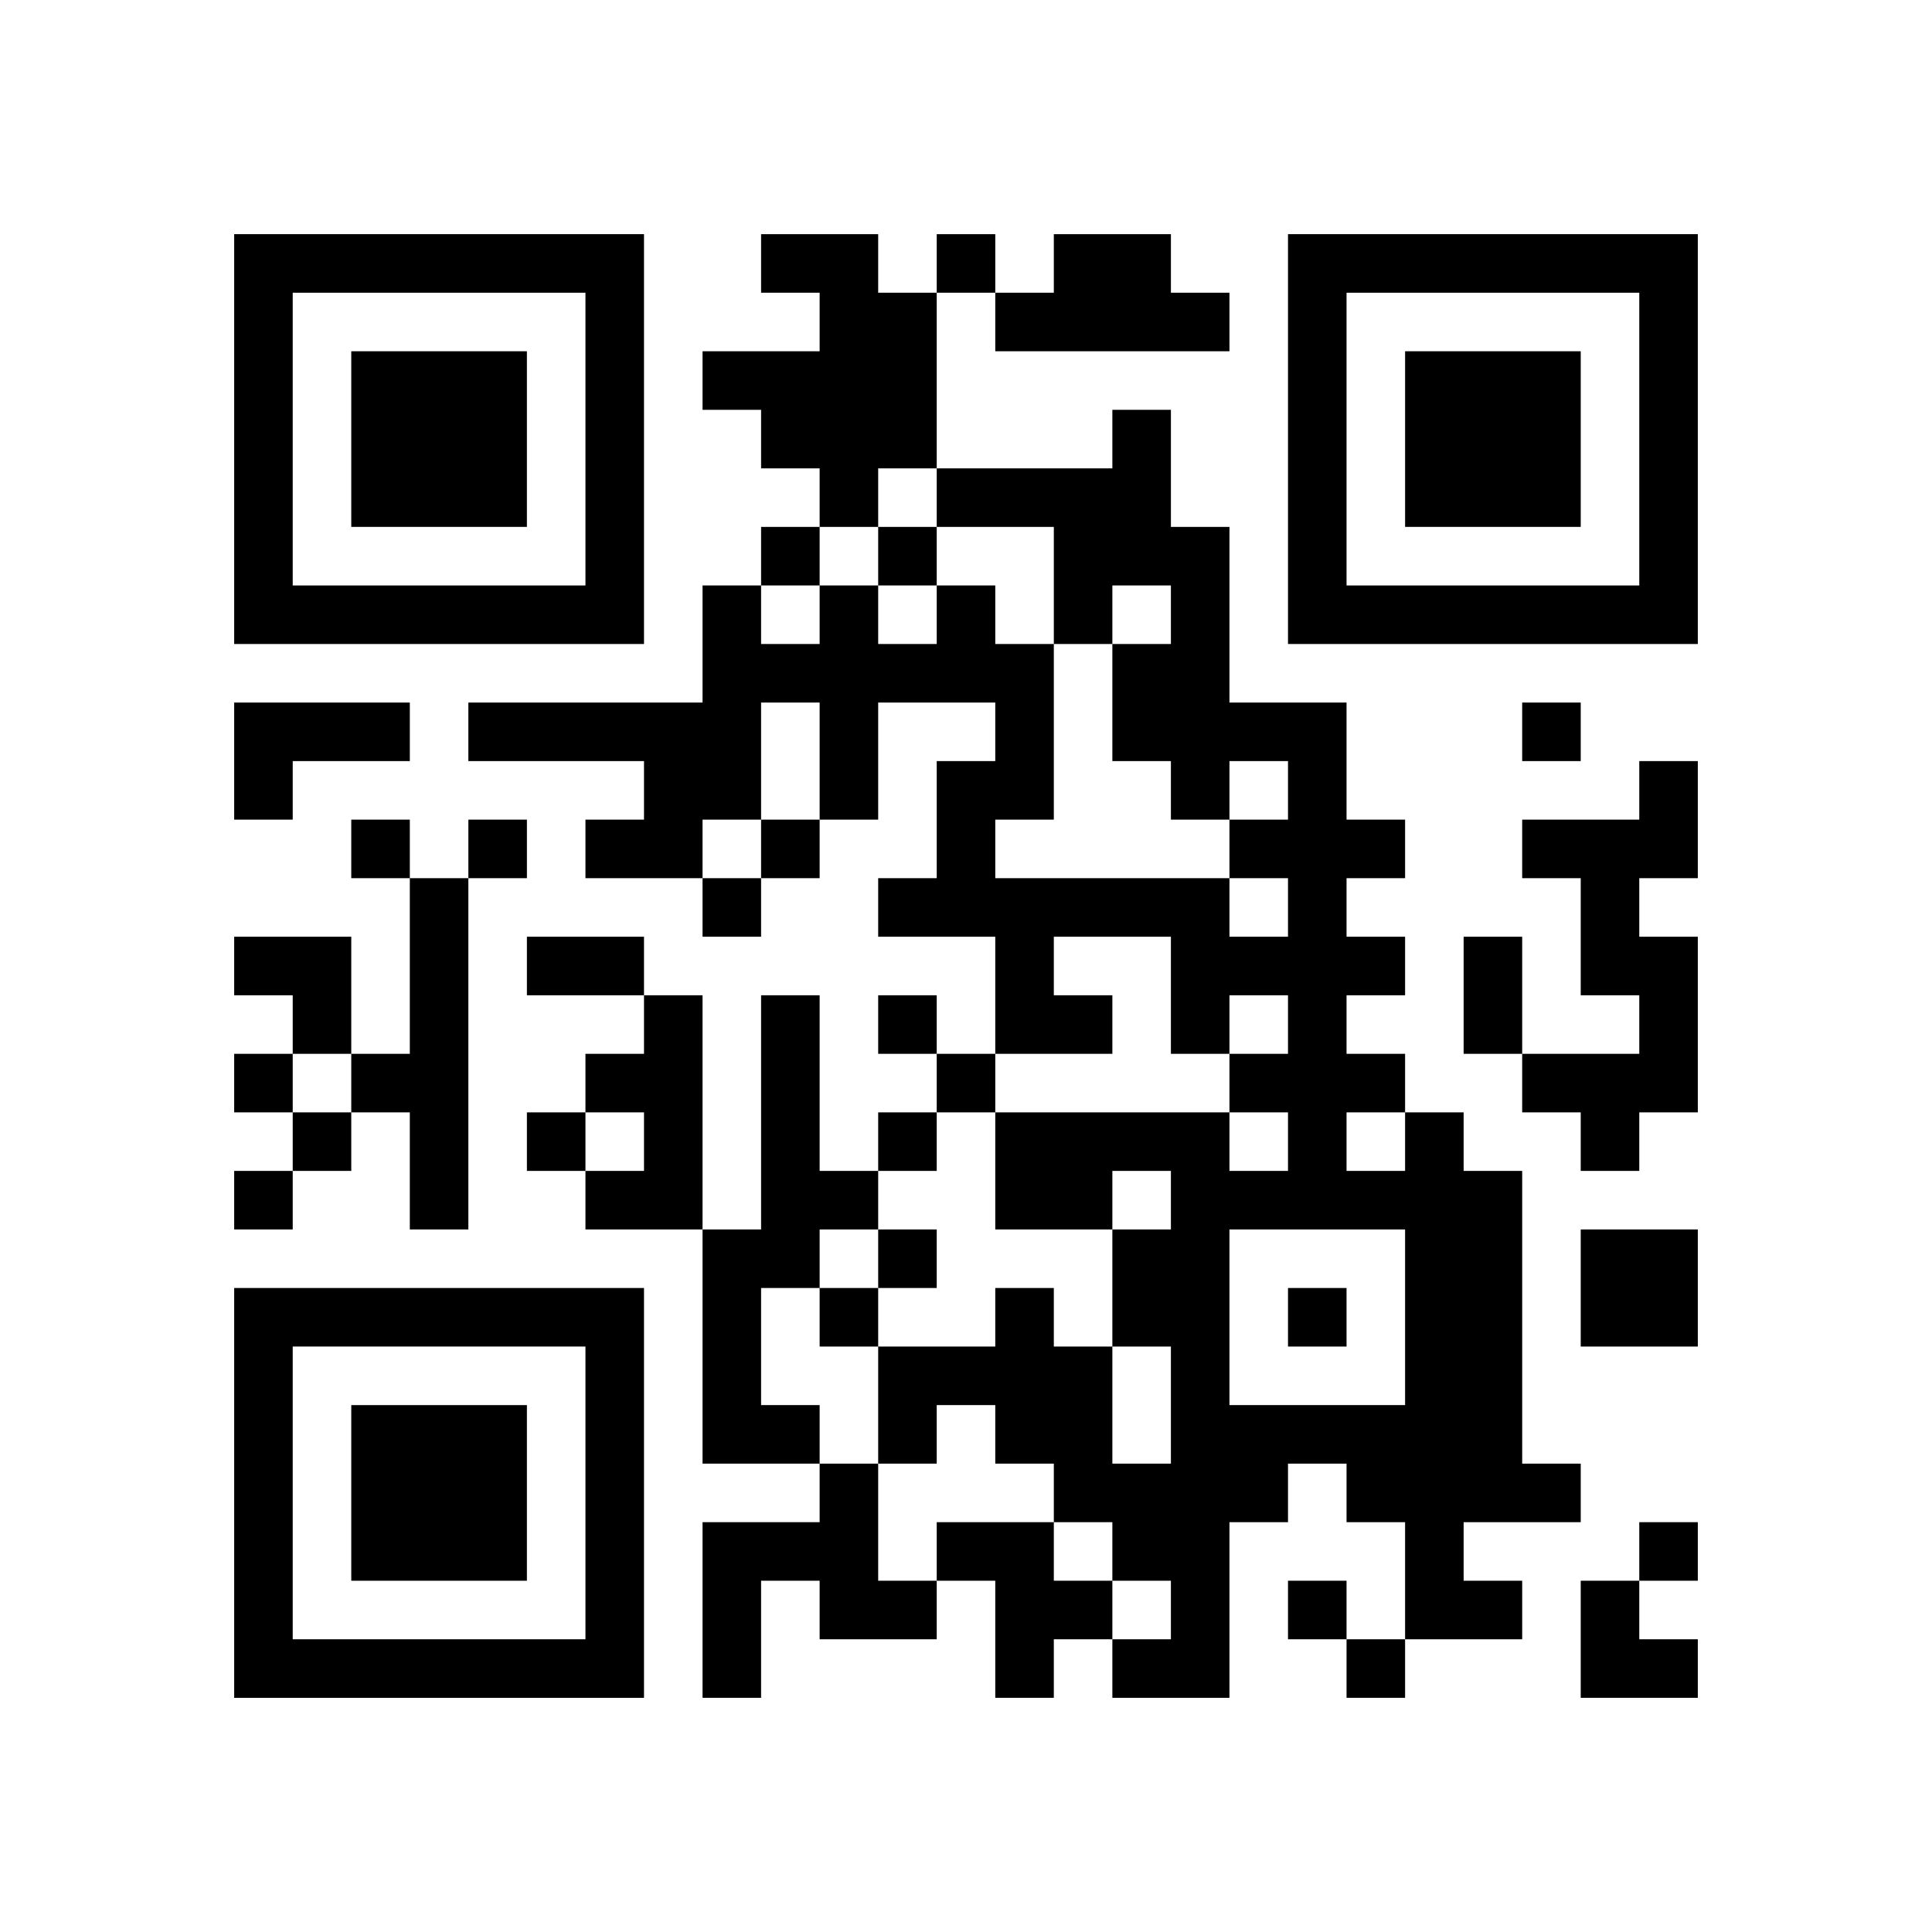
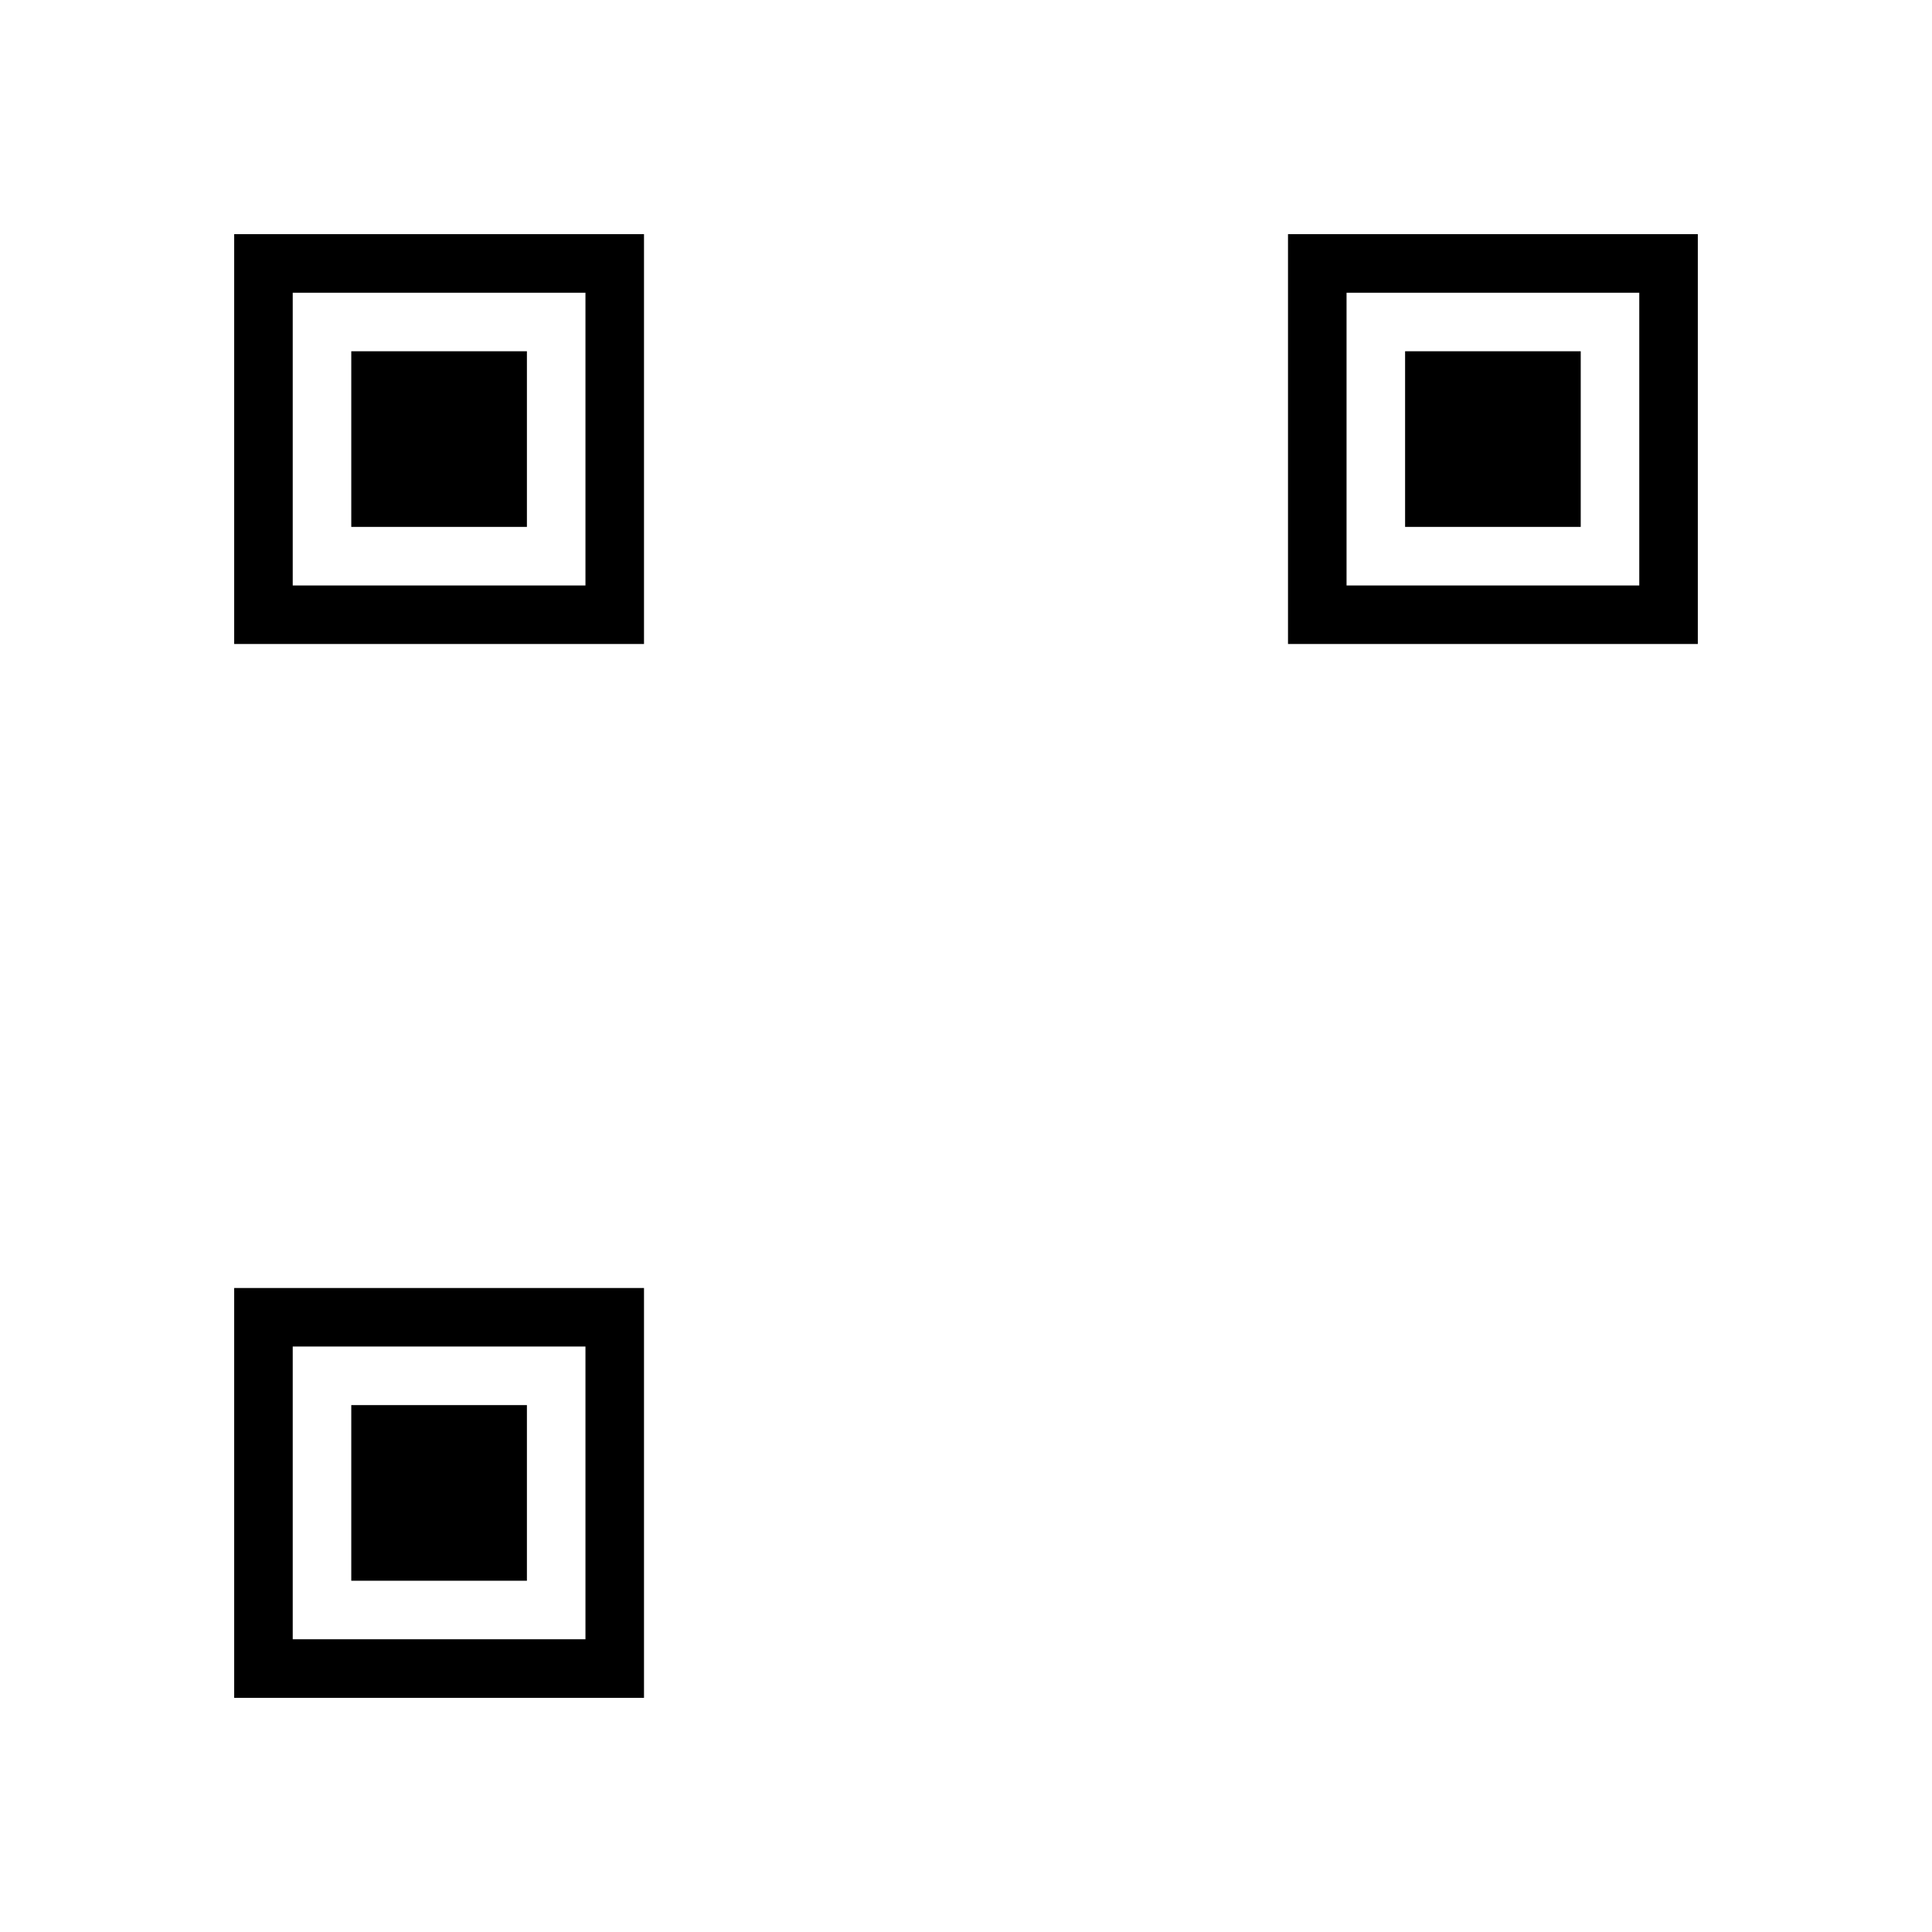
<svg xmlns="http://www.w3.org/2000/svg" xmlns:xlink="http://www.w3.org/1999/xlink" version="1.1" id="Layer_1" x="0px" y="0px" viewBox="-4 -4 33 33" width="132" height="132" style="enable-background:new 0 0 550 550;" xml:space="preserve">
  <symbol id="tracker">
    <path d="m 0 7 0 7 7 0 0 -7 -7 0 z m 1 1 5 0 0 5 -5 0 0 -5 z m 1 1 0 3 3 0 0 -3 -3 0 z" style="fill:#000000;stroke:none" />
  </symbol>
  <use x="0" y="-7" xlink:href="#tracker" />
  <use x="0" y="11" xlink:href="#tracker" />
  <use x="18" y="-7" xlink:href="#tracker" />
-   <path d="M9,0 h2v1h1v3h-1v1h-1v-1h-1v-1h-1v-1h2v-1h-1v-1 M14,0 h2v1h1v1h-4v-1h1v-1 M0,8 h3v1h-2v1h-1v-2 M24,9 h1v2h-1v1h1v3h-1v1h-1v-1h-1v-1h2v-1h-1v-2h-1v-1h2v-1 M3,11 h1v6h-1v-2h-1v-1h1v-3 M7,13 h1v4h-2v-1h1v-1h-1v-1h1v-1 M9,13 h1v3h1v1h-1v1h-1v2h1v1h-2v-4h1v-4 M20,15 h1v1h1v5h1v1h-2v1h1v1h-2v-2h-1v-1h-1v1h-1v3h-2v-1h1v-1h-1v-1h-1v-1h-1v-1h-1v1h-1v-2h2v-1h1v1h1v2h1v-2h-1v-2h1v-1h-1v1h-2v-2h4v1h1v-1h-1v-1h1v-1h-1v1h-1v-2h-2v1h1v1h-2v-2h-2v-1h1v-2h1v-1h-2v2h-1v-2h-1v2h-1v1h-2v-1h1v-1h-3v-1h4v-2h1v1h1v-1h1v1h1v-1h1v1h1v3h-1v1h4v1h1v-1h-1v-1h1v-1h-1v1h-1v-1h-1v-2h1v-1h-1v1h-1v-2h-2v-1h3v-1h1v2h1v3h2v2h1v1h-1v1h1v1h-1v1h1v1 M19,15 v1h1v-1h-1 M17,17 v3h3v-3h-3 M23,17 h2v2h-2v-2 M10,21 h1v2h1v1h-2v-1h-1v2h-1v-3h2v-1 M12,22 h2v1h1v1h-1v1h-1v-2h-1v-1 M12,0 v1h1v-1h-1 M9,5 v1h1v-1h-1 M11,5 v1h1v-1h-1 M22,8 v1h1v-1h-1 M2,10 v1h1v-1h-1 M4,10 v1h1v-1h-1 M9,10 v1h1v-1h-1 M8,11 v1h1v-1h-1 M11,13 v1h1v-1h-1 M0,14 v1h1v-1h-1 M12,14 v1h1v-1h-1 M1,15 v1h1v-1h-1 M5,15 v1h1v-1h-1 M11,15 v1h1v-1h-1 M0,16 v1h1v-1h-1 M11,17 v1h1v-1h-1 M10,18 v1h1v-1h-1 M18,18 v1h1v-1h-1 M24,22 v1h1v-1h-1 M18,23 v1h1v-1h-1 M19,24 v1h1v-1h-1 M5,12 h2v1h-2v-1 M21,12 h1v2h-1v-2 M0,12 h2v2h-1v-1h-1z M23,23 h1v1h1v1h-2z" style="fill:#000000;stroke:none" />
</svg>